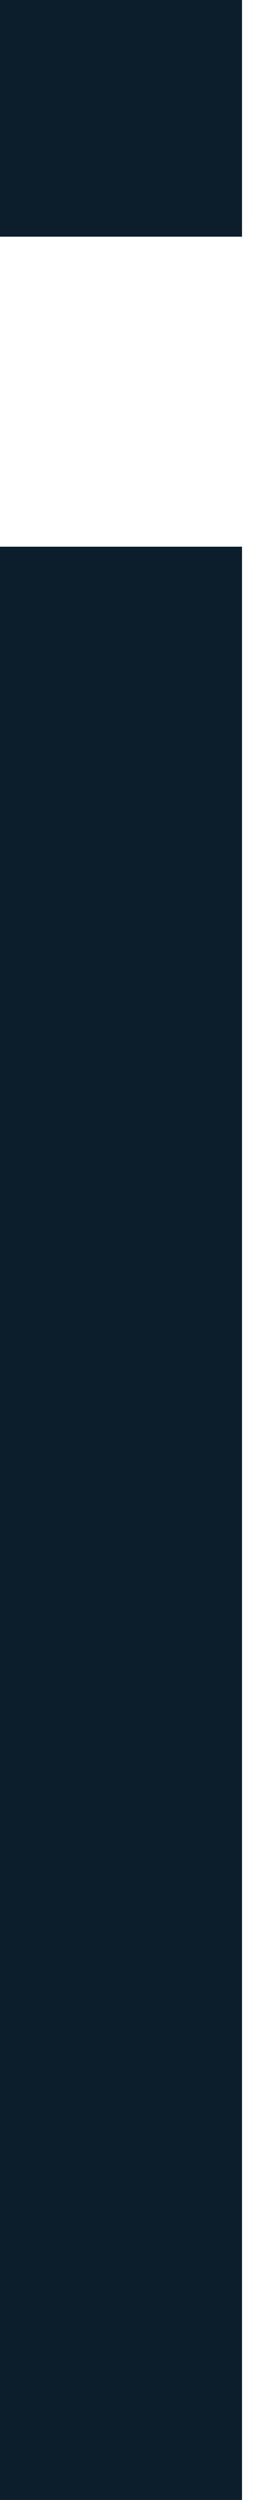
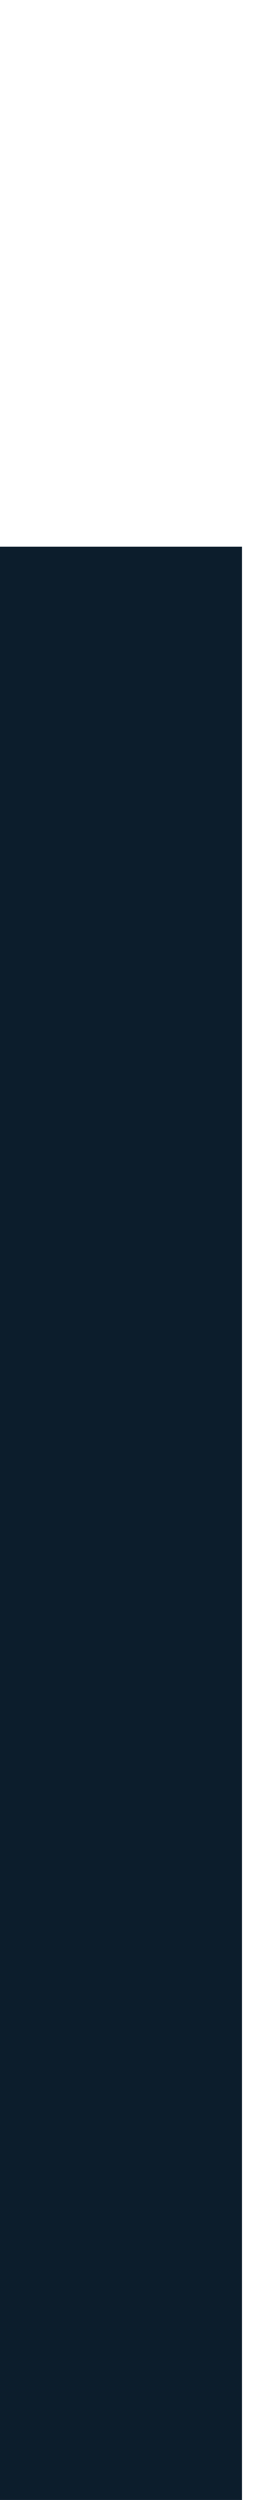
<svg xmlns="http://www.w3.org/2000/svg" width="8" height="79" viewBox="0 0 8 79" fill="none">
-   <path d="M0 0H7.652V7.479H0V0ZM0 17.276H7.652V79H0V17.276Z" fill="#0C1D2C" />
+   <path d="M0 0H7.652H0V0ZM0 17.276H7.652V79H0V17.276Z" fill="#0C1D2C" />
</svg>